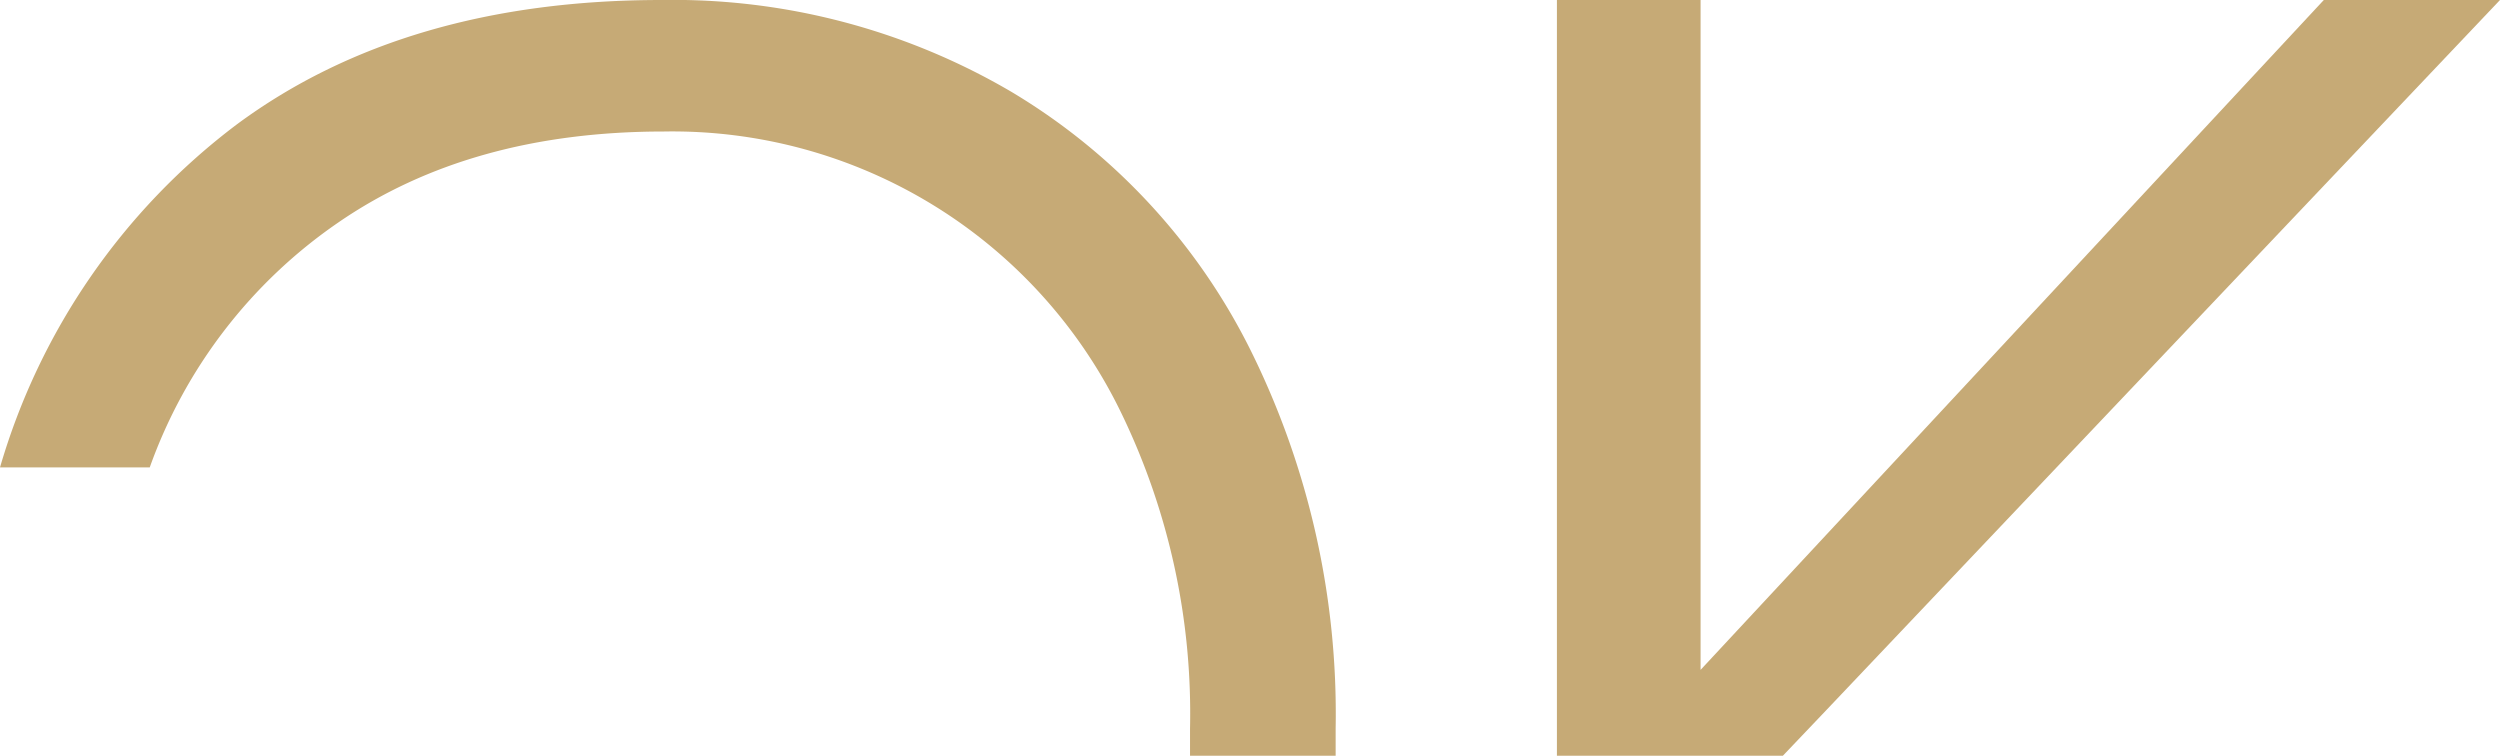
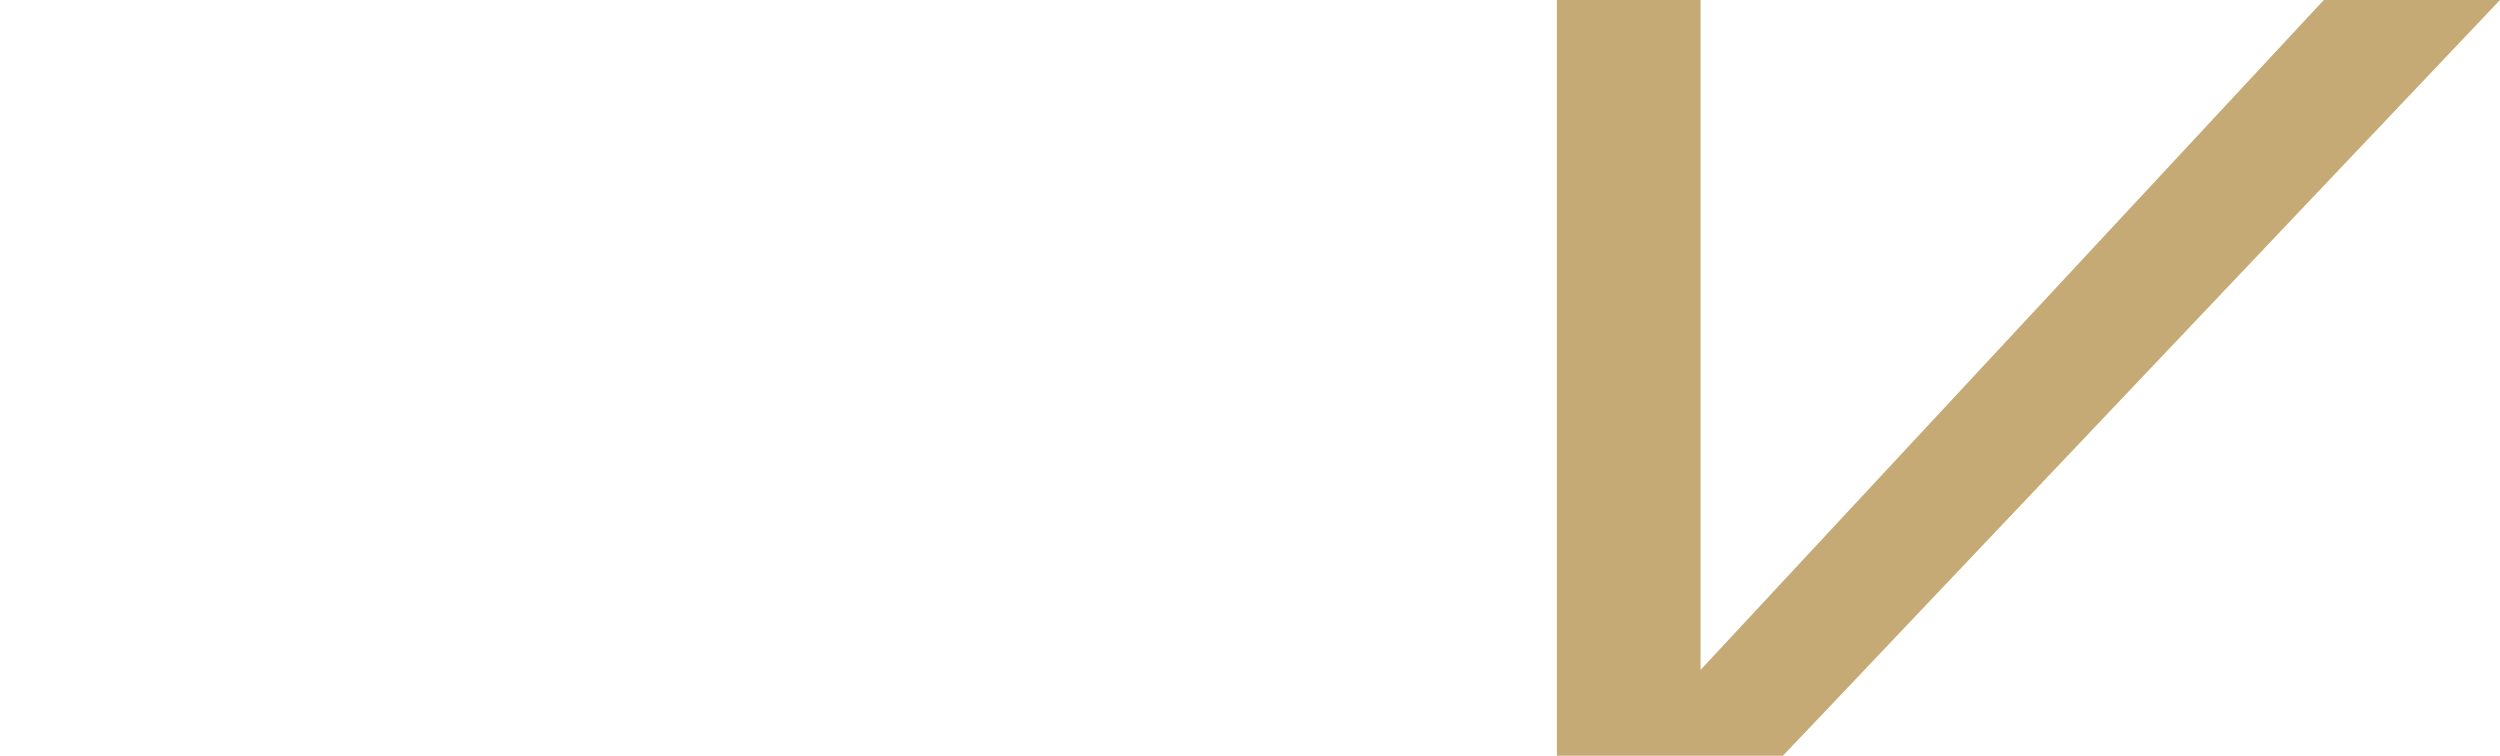
<svg xmlns="http://www.w3.org/2000/svg" viewBox="0 0 127.56 38.56">
  <defs>
    <style>.cls-1{fill:#c6aa76;}</style>
  </defs>
  <title>Element 4</title>
  <g id="Ebene_2" data-name="Ebene 2">
    <g id="Ebene_1-2" data-name="Ebene 1">
-       <path class="cls-1" d="M17.25,11.36Q24,6.71,33.87,6.71A25.44,25.44,0,0,1,57.21,21.07a35.14,35.14,0,0,1,3.51,16.11c0,.47,0,.92,0,1.38h7.43c0-.46,0-.92,0-1.38a41.76,41.76,0,0,0-4.34-19.31A31.88,31.88,0,0,0,51.63,4.7,34.1,34.1,0,0,0,33.77,0Q20.66,0,12.08,6.35A33.71,33.71,0,0,0,0,23.85H7.64A25.56,25.56,0,0,1,17.25,11.36Z" />
      <polygon class="cls-1" points="90.97 38.56 93.17 36.25 127.56 0 118.57 0 86.77 34.18 86.77 0 79.44 0 79.44 38.56 90.97 38.56" />
    </g>
  </g>
</svg>